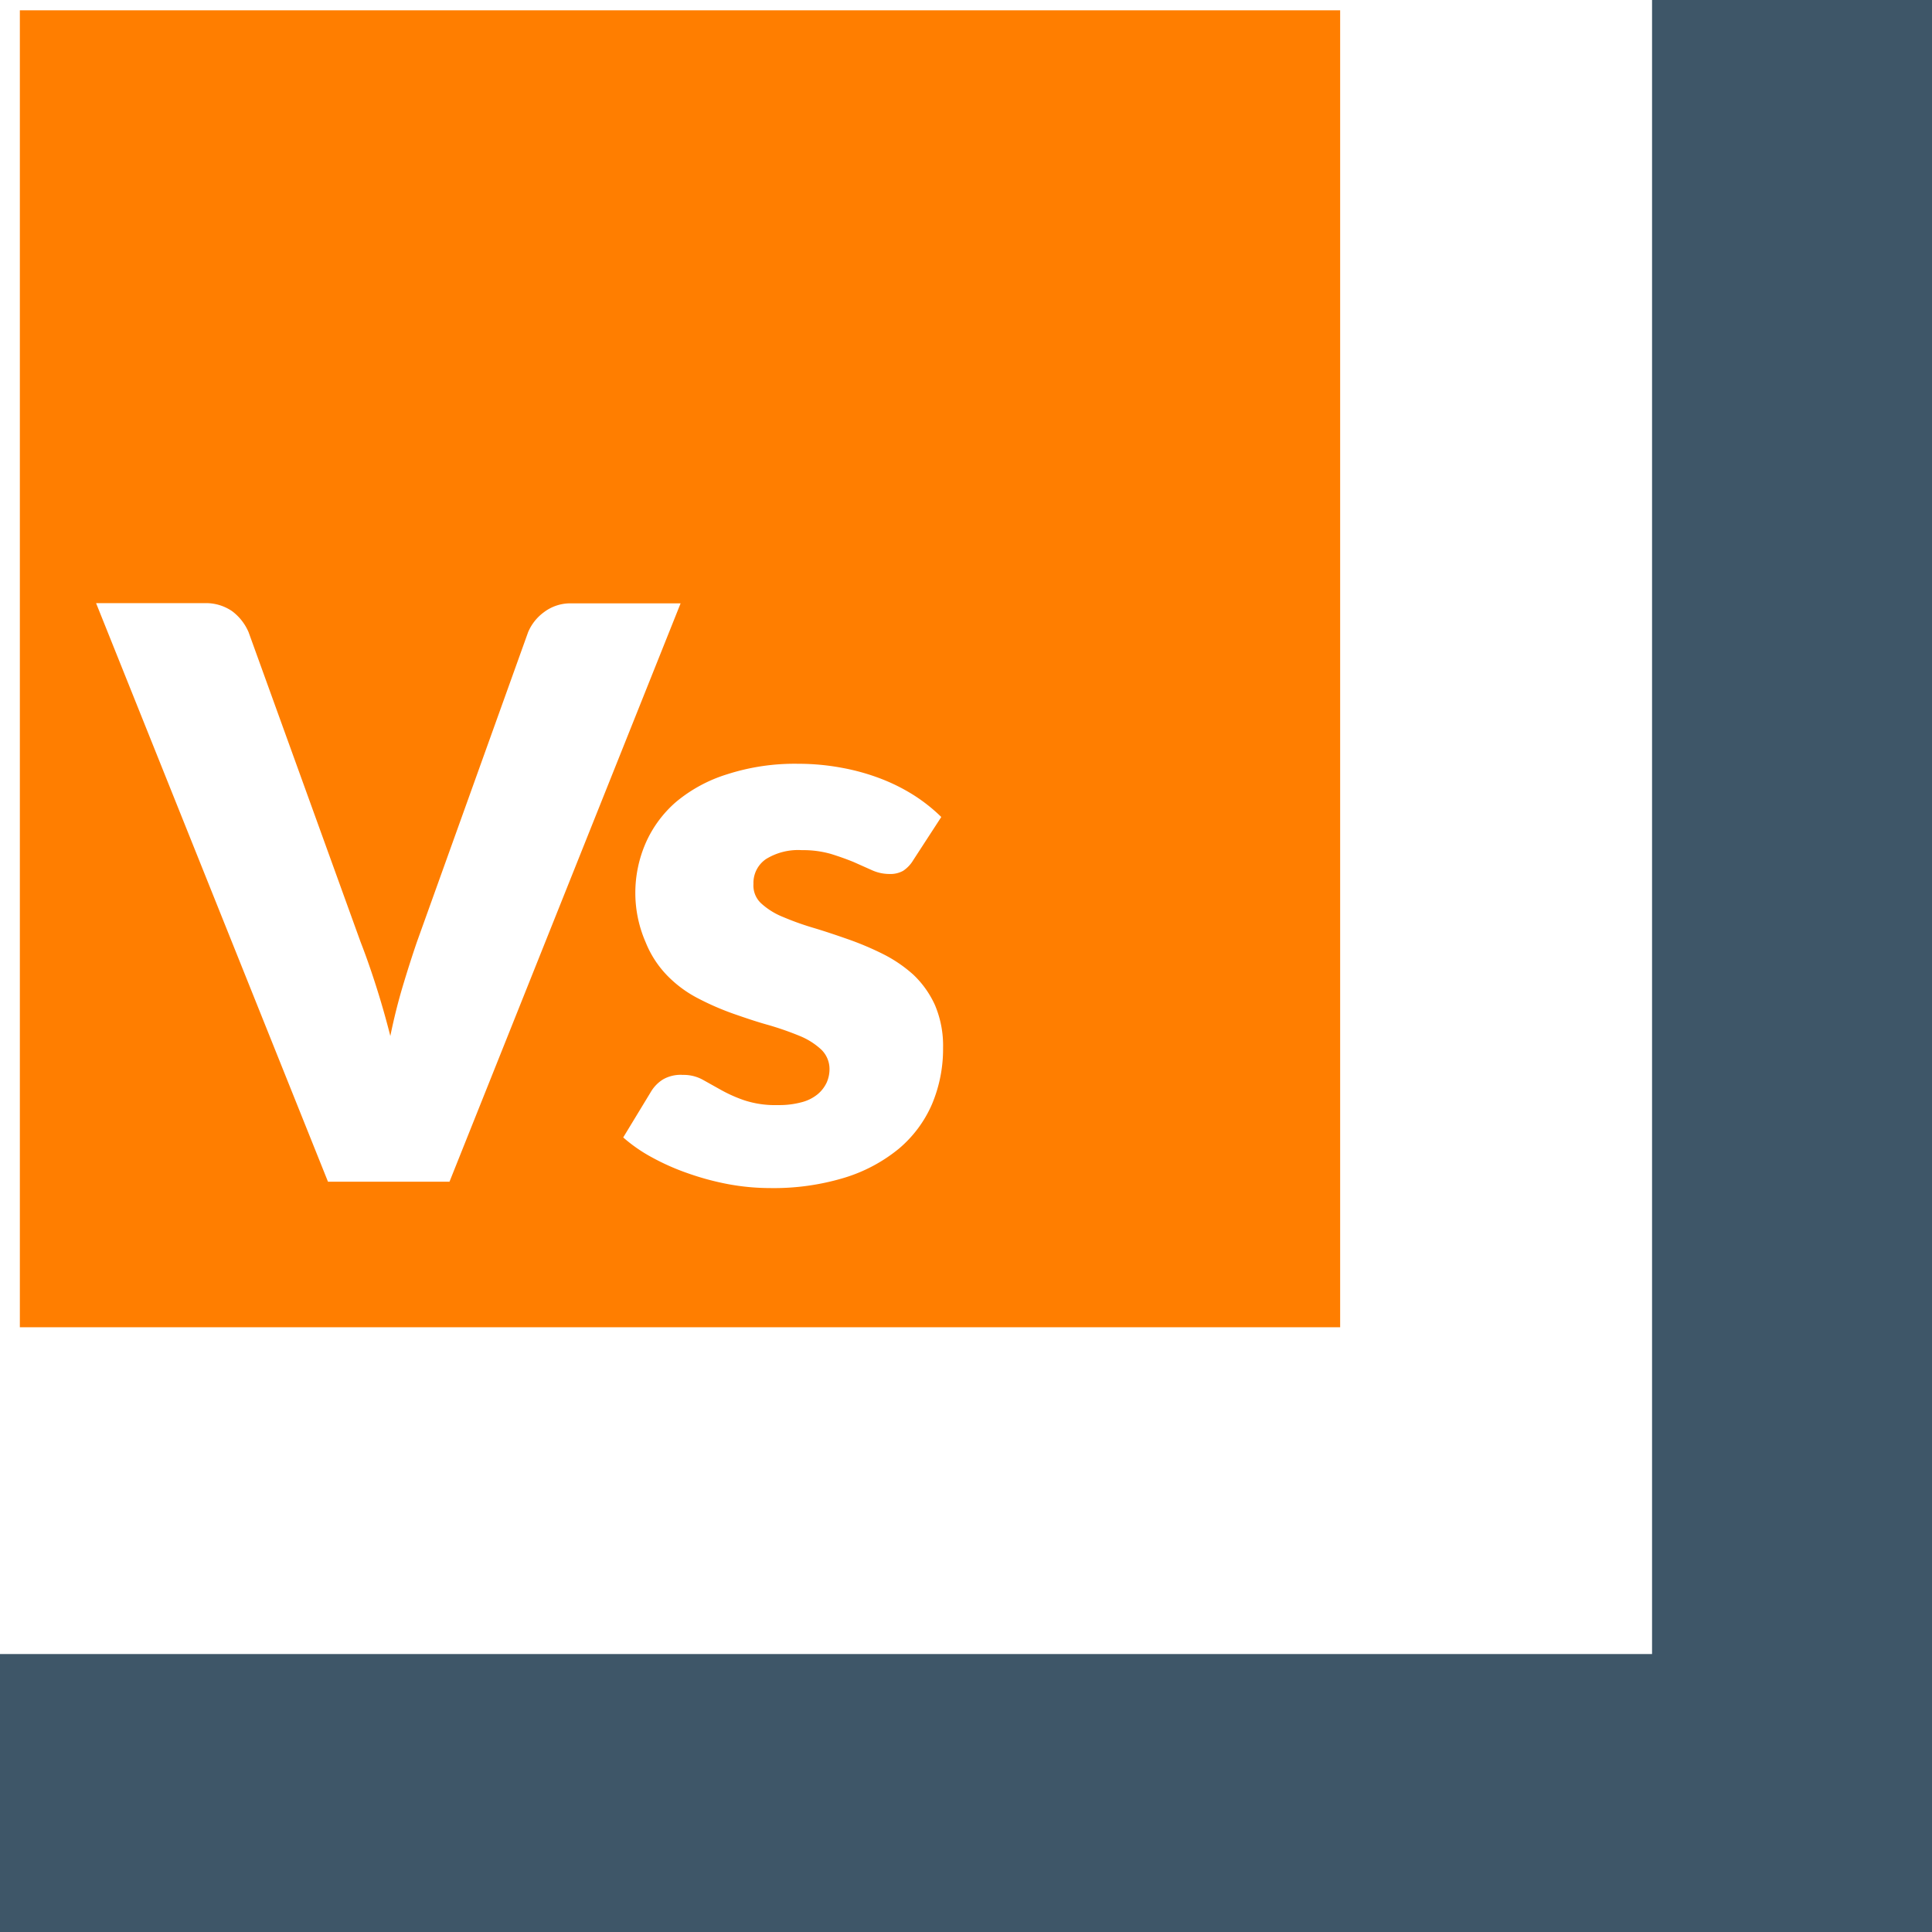
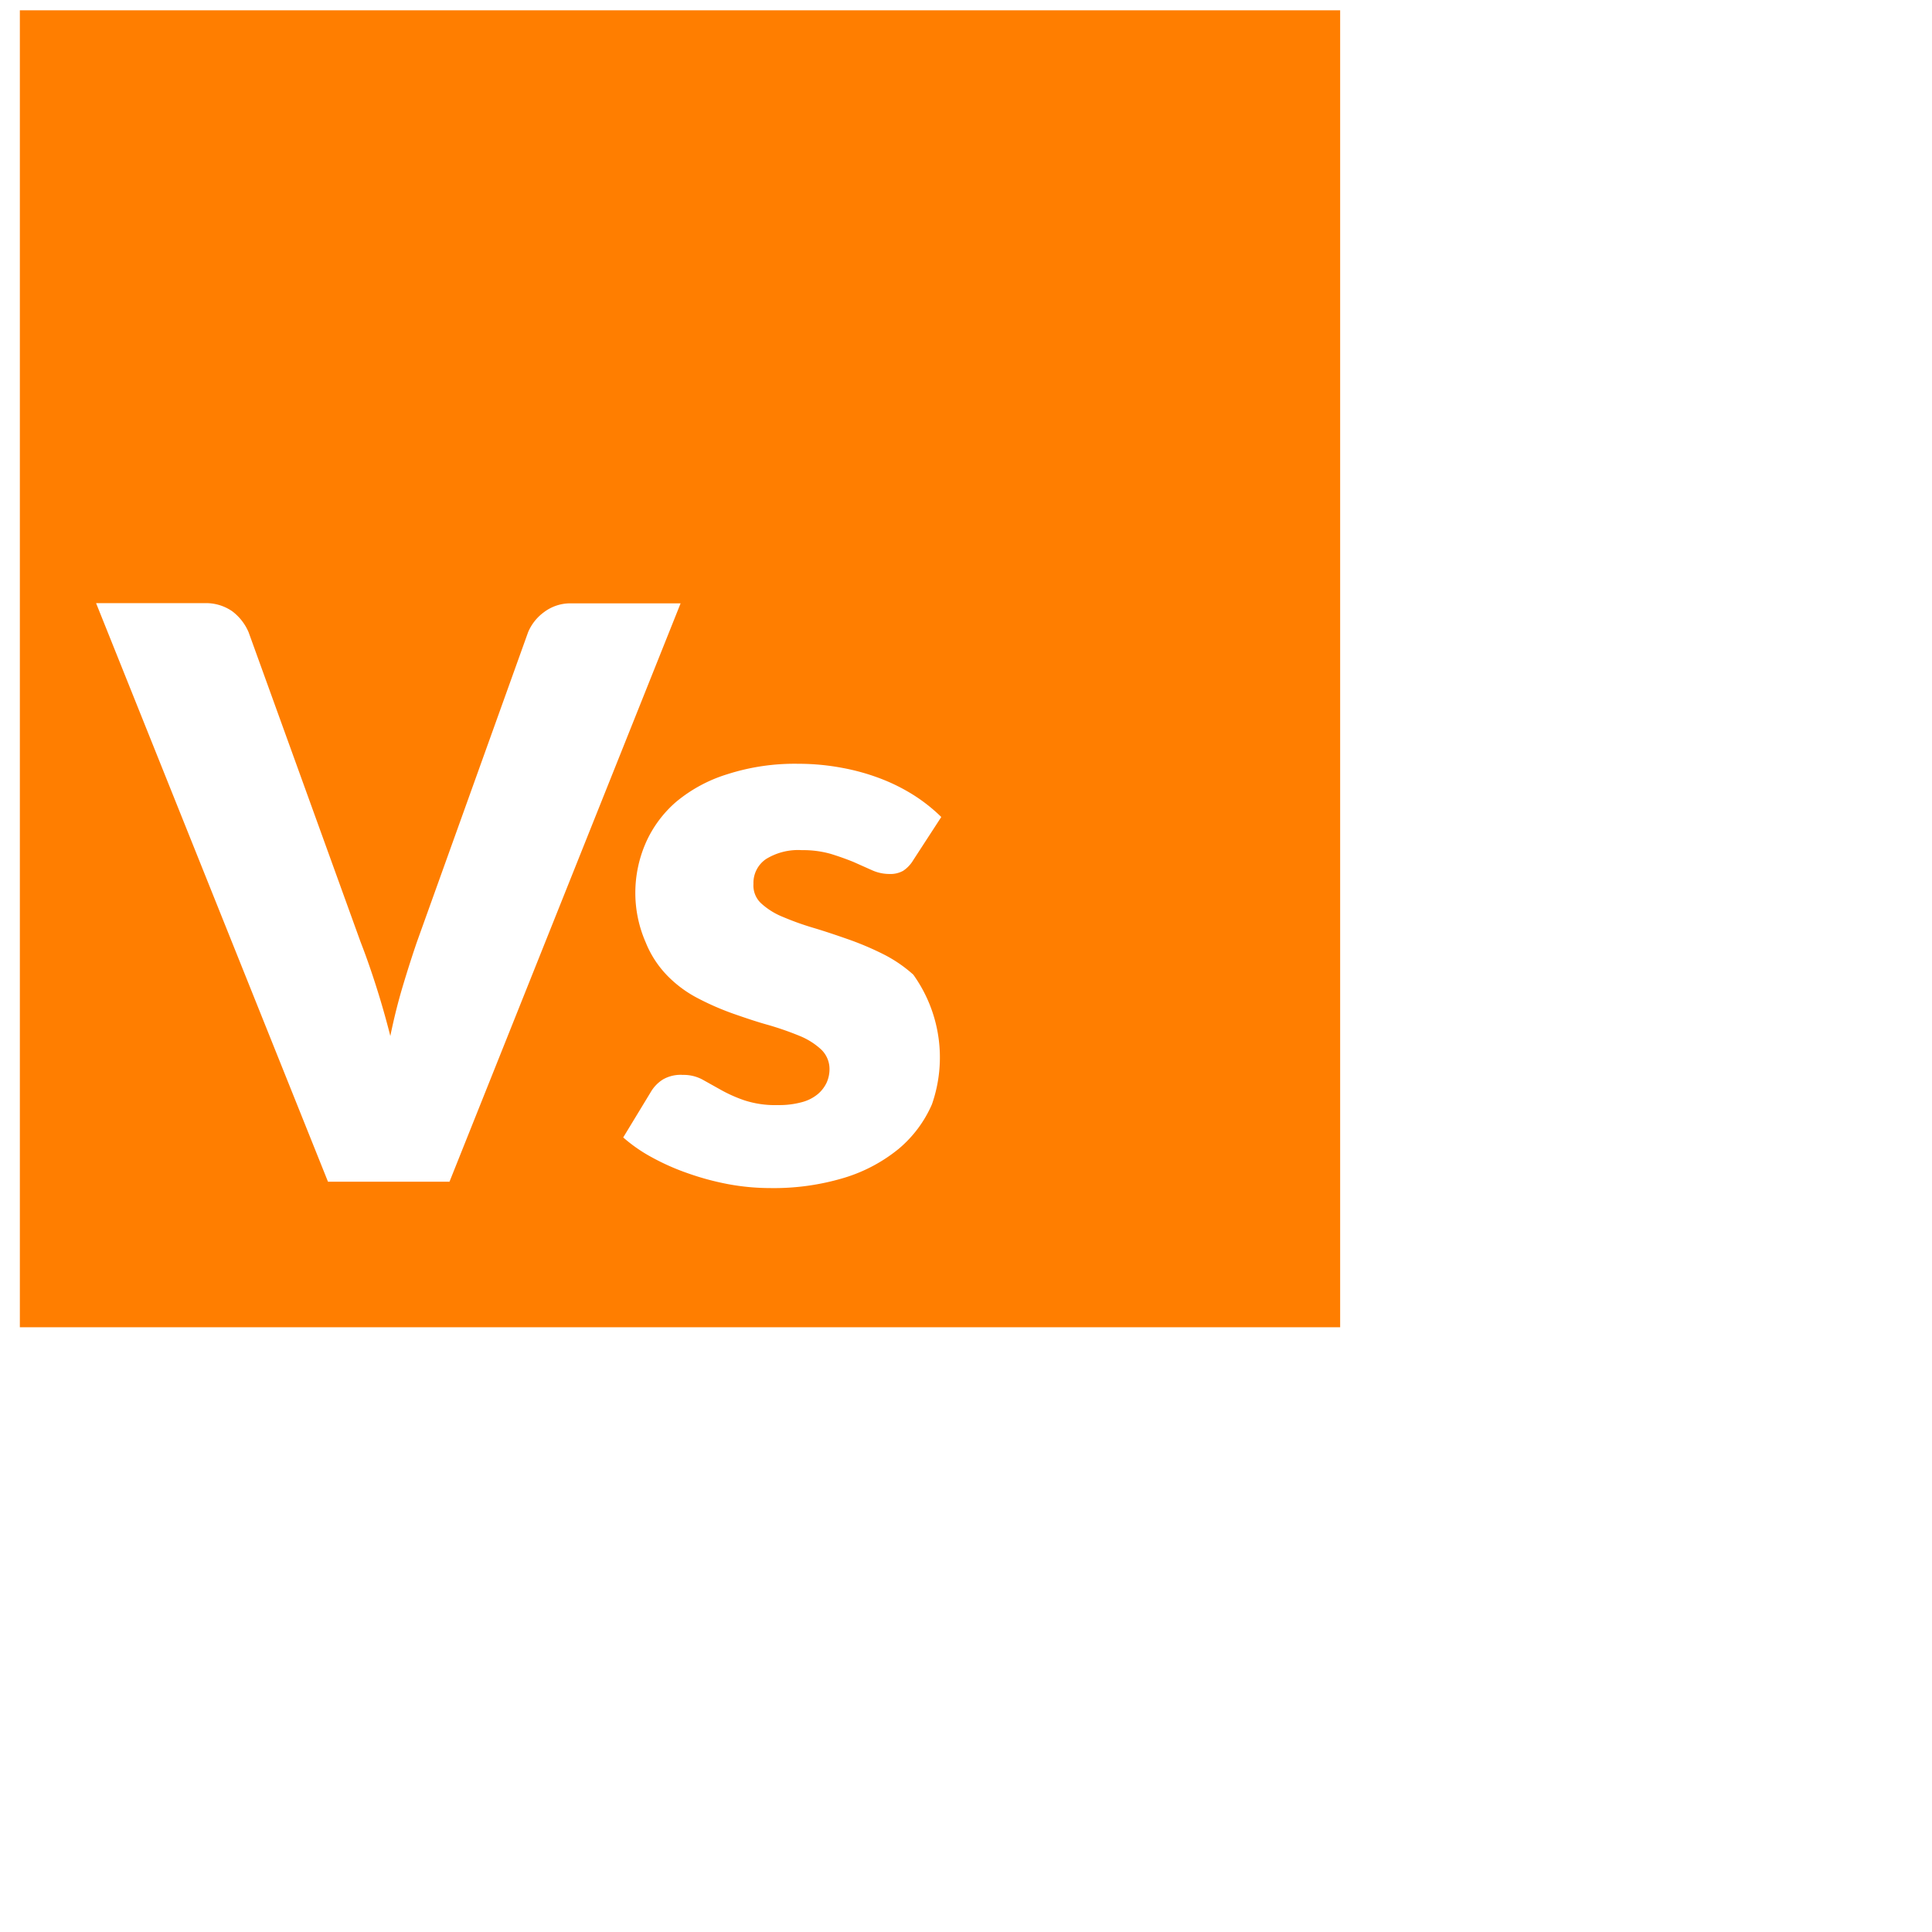
<svg xmlns="http://www.w3.org/2000/svg" viewBox="0 0 97.31 97.31">
  <defs>
    <style>.cls-1{fill:#3e5668;}.cls-2{fill:#ff7e00;}</style>
  </defs>
  <title>Asset 38</title>
  <g id="Layer_2" data-name="Layer 2">
    <g id="Layer_1-2" data-name="Layer 1">
-       <polygon class="cls-1" points="83.21 0 83.21 83.31 0 83.31 0 97.31 97.31 97.31 97.31 0 83.21 0" />
-       <path class="cls-2" d="M1,.52V66.85H67.5V.52Zm15.52,59L4.84,30.38h5.44a2.32,2.32,0,0,1,1.42.41,2.59,2.59,0,0,1,.82,1.05l5.64,15.6q.39,1,.78,2.22t.72,2.52q.27-1.32.63-2.52T21,47.44l5.6-15.6a2.4,2.4,0,0,1,.79-1,2.2,2.2,0,0,1,1.41-.45h5.48L22.64,59.52Zm30.42-3.9a6.1,6.1,0,0,1-1.67,2.24,8,8,0,0,1-2.74,1.46,12.27,12.27,0,0,1-3.75.52,11.62,11.62,0,0,1-2.12-.2,13.71,13.71,0,0,1-2-.54,11.76,11.76,0,0,1-1.83-.81,7.77,7.77,0,0,1-1.44-1L32.78,55a1.84,1.84,0,0,1,.61-.63,1.78,1.78,0,0,1,1-.23,2,2,0,0,1,1,.24l.93.52a7.17,7.17,0,0,0,1.17.52,5,5,0,0,0,1.69.24,4.33,4.33,0,0,0,1.22-.15,2.08,2.08,0,0,0,.8-.41,1.72,1.72,0,0,0,.44-.58,1.66,1.66,0,0,0,.14-.66,1.36,1.36,0,0,0-.42-1,3.57,3.57,0,0,0-1.1-.69,15.36,15.36,0,0,0-1.55-.54c-.58-.16-1.17-.36-1.77-.57a13.74,13.74,0,0,1-1.77-.77,6,6,0,0,1-1.55-1.14,5.15,5.15,0,0,1-1.1-1.69A6.21,6.21,0,0,1,32,45a6.29,6.29,0,0,1,.51-2.51,5.86,5.86,0,0,1,1.53-2.09A7.43,7.43,0,0,1,36.62,39a11.1,11.1,0,0,1,3.6-.53,11.91,11.91,0,0,1,2.17.2,11,11,0,0,1,2,.56,9.44,9.44,0,0,1,1.68.85,8.5,8.5,0,0,1,1.34,1.07L46,43.32a1.67,1.67,0,0,1-.51.54,1.31,1.31,0,0,1-.69.16,2.12,2.12,0,0,1-.88-.19L43,43.42c-.34-.14-.73-.28-1.15-.41a5.06,5.06,0,0,0-1.46-.19,3.08,3.08,0,0,0-1.81.45,1.45,1.45,0,0,0-.63,1.25,1.22,1.22,0,0,0,.41,1,3.63,3.63,0,0,0,1.09.67,14.22,14.22,0,0,0,1.54.55c.57.17,1.16.37,1.76.58a15,15,0,0,1,1.76.75A6.91,6.91,0,0,1,46,49.09a4.89,4.89,0,0,1,1.09,1.53,5.23,5.23,0,0,1,.41,2.16A7.16,7.16,0,0,1,46.94,55.62Z" />
+       <path class="cls-2" d="M1,.52V66.85H67.5V.52Zm15.52,59L4.84,30.38h5.44a2.32,2.32,0,0,1,1.42.41,2.59,2.59,0,0,1,.82,1.05l5.64,15.6q.39,1,.78,2.22t.72,2.52q.27-1.32.63-2.52T21,47.44l5.6-15.6a2.4,2.4,0,0,1,.79-1,2.2,2.2,0,0,1,1.41-.45h5.48L22.64,59.52Zm30.42-3.9a6.1,6.1,0,0,1-1.67,2.24,8,8,0,0,1-2.74,1.46,12.27,12.27,0,0,1-3.75.52,11.62,11.62,0,0,1-2.12-.2,13.71,13.71,0,0,1-2-.54,11.76,11.76,0,0,1-1.83-.81,7.77,7.77,0,0,1-1.44-1L32.78,55a1.84,1.84,0,0,1,.61-.63,1.78,1.78,0,0,1,1-.23,2,2,0,0,1,1,.24l.93.52a7.17,7.17,0,0,0,1.17.52,5,5,0,0,0,1.69.24,4.33,4.33,0,0,0,1.22-.15,2.08,2.08,0,0,0,.8-.41,1.72,1.72,0,0,0,.44-.58,1.66,1.66,0,0,0,.14-.66,1.36,1.36,0,0,0-.42-1,3.57,3.57,0,0,0-1.1-.69,15.36,15.36,0,0,0-1.55-.54c-.58-.16-1.17-.36-1.77-.57a13.74,13.74,0,0,1-1.77-.77,6,6,0,0,1-1.55-1.14,5.15,5.15,0,0,1-1.1-1.69A6.21,6.21,0,0,1,32,45a6.29,6.29,0,0,1,.51-2.51,5.86,5.86,0,0,1,1.53-2.09A7.43,7.43,0,0,1,36.62,39a11.1,11.1,0,0,1,3.6-.53,11.91,11.91,0,0,1,2.17.2,11,11,0,0,1,2,.56,9.44,9.44,0,0,1,1.68.85,8.5,8.5,0,0,1,1.34,1.07L46,43.32a1.67,1.67,0,0,1-.51.54,1.31,1.31,0,0,1-.69.16,2.12,2.12,0,0,1-.88-.19L43,43.42c-.34-.14-.73-.28-1.15-.41a5.06,5.06,0,0,0-1.46-.19,3.08,3.08,0,0,0-1.81.45,1.45,1.45,0,0,0-.63,1.25,1.22,1.22,0,0,0,.41,1,3.63,3.63,0,0,0,1.09.67,14.22,14.22,0,0,0,1.54.55c.57.17,1.16.37,1.76.58a15,15,0,0,1,1.76.75A6.91,6.91,0,0,1,46,49.09A7.16,7.16,0,0,1,46.94,55.62Z" />
    </g>
  </g>
</svg>